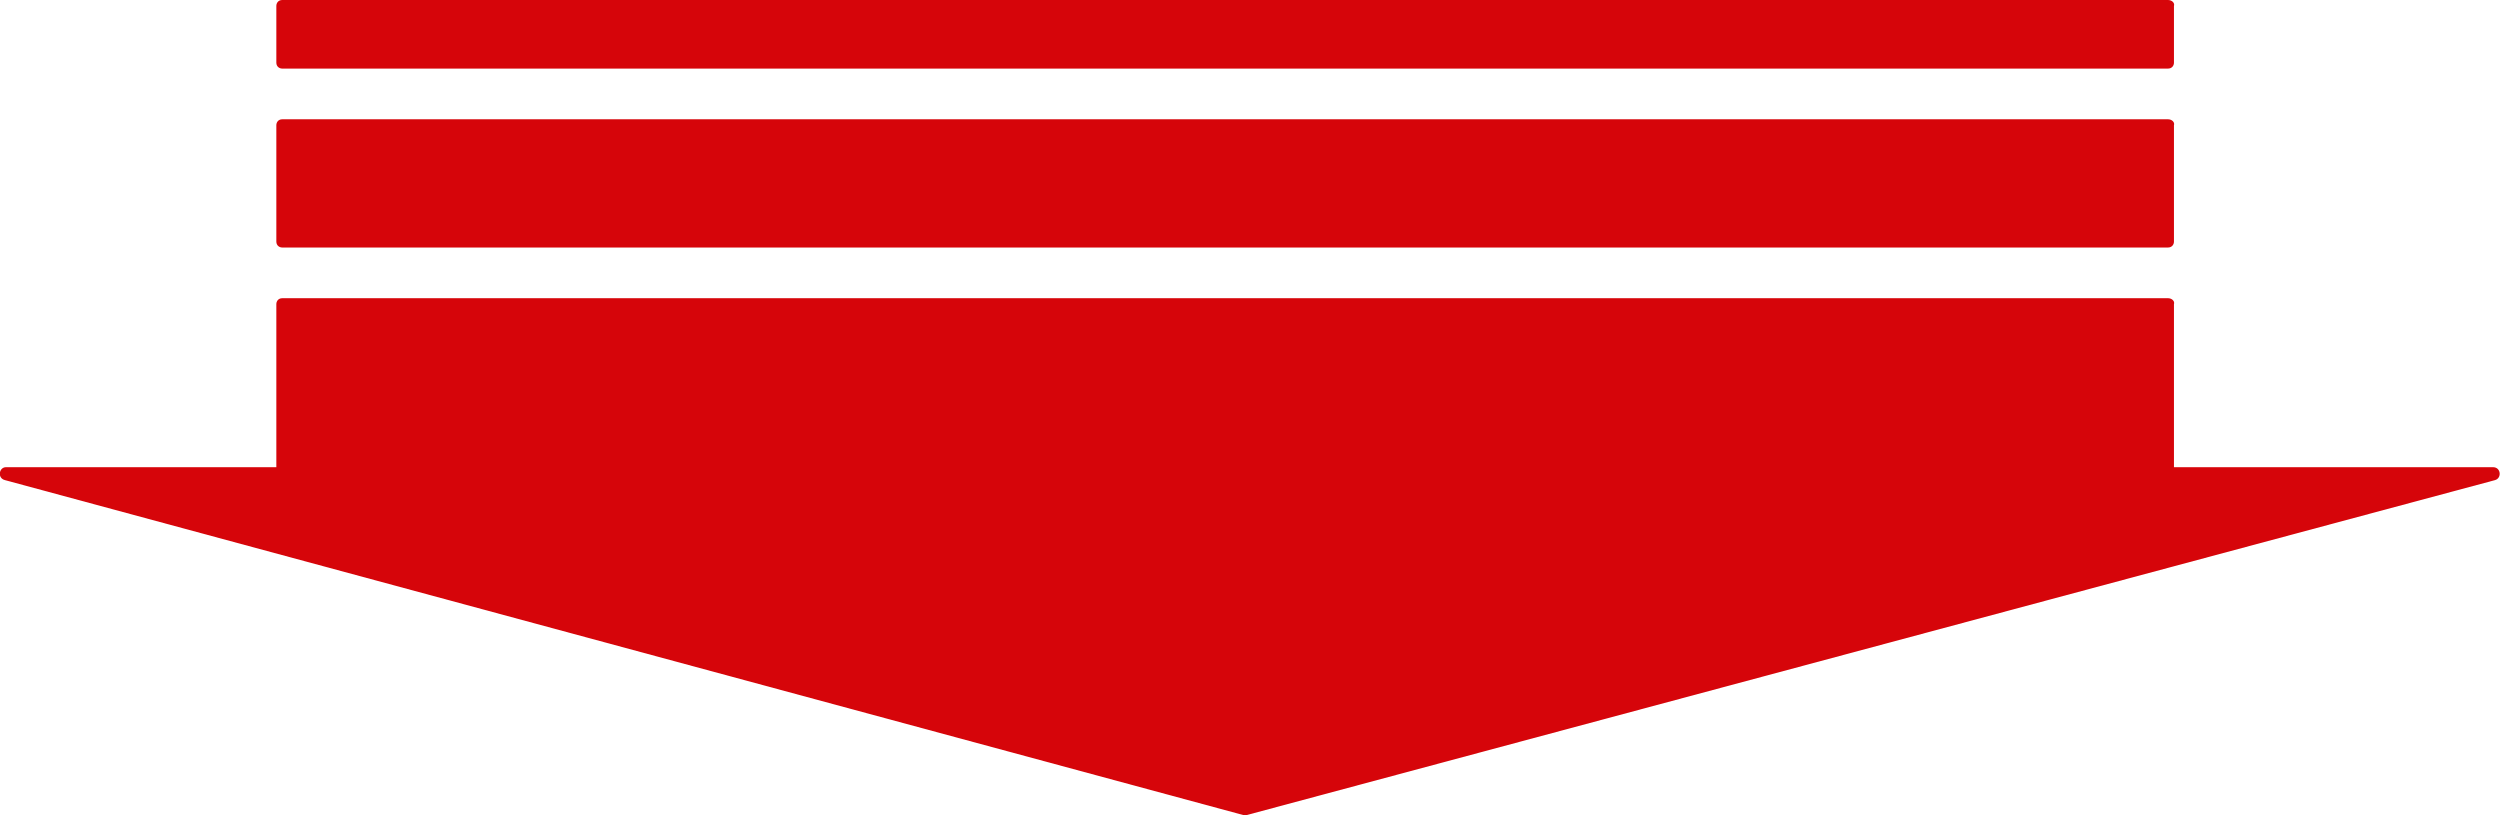
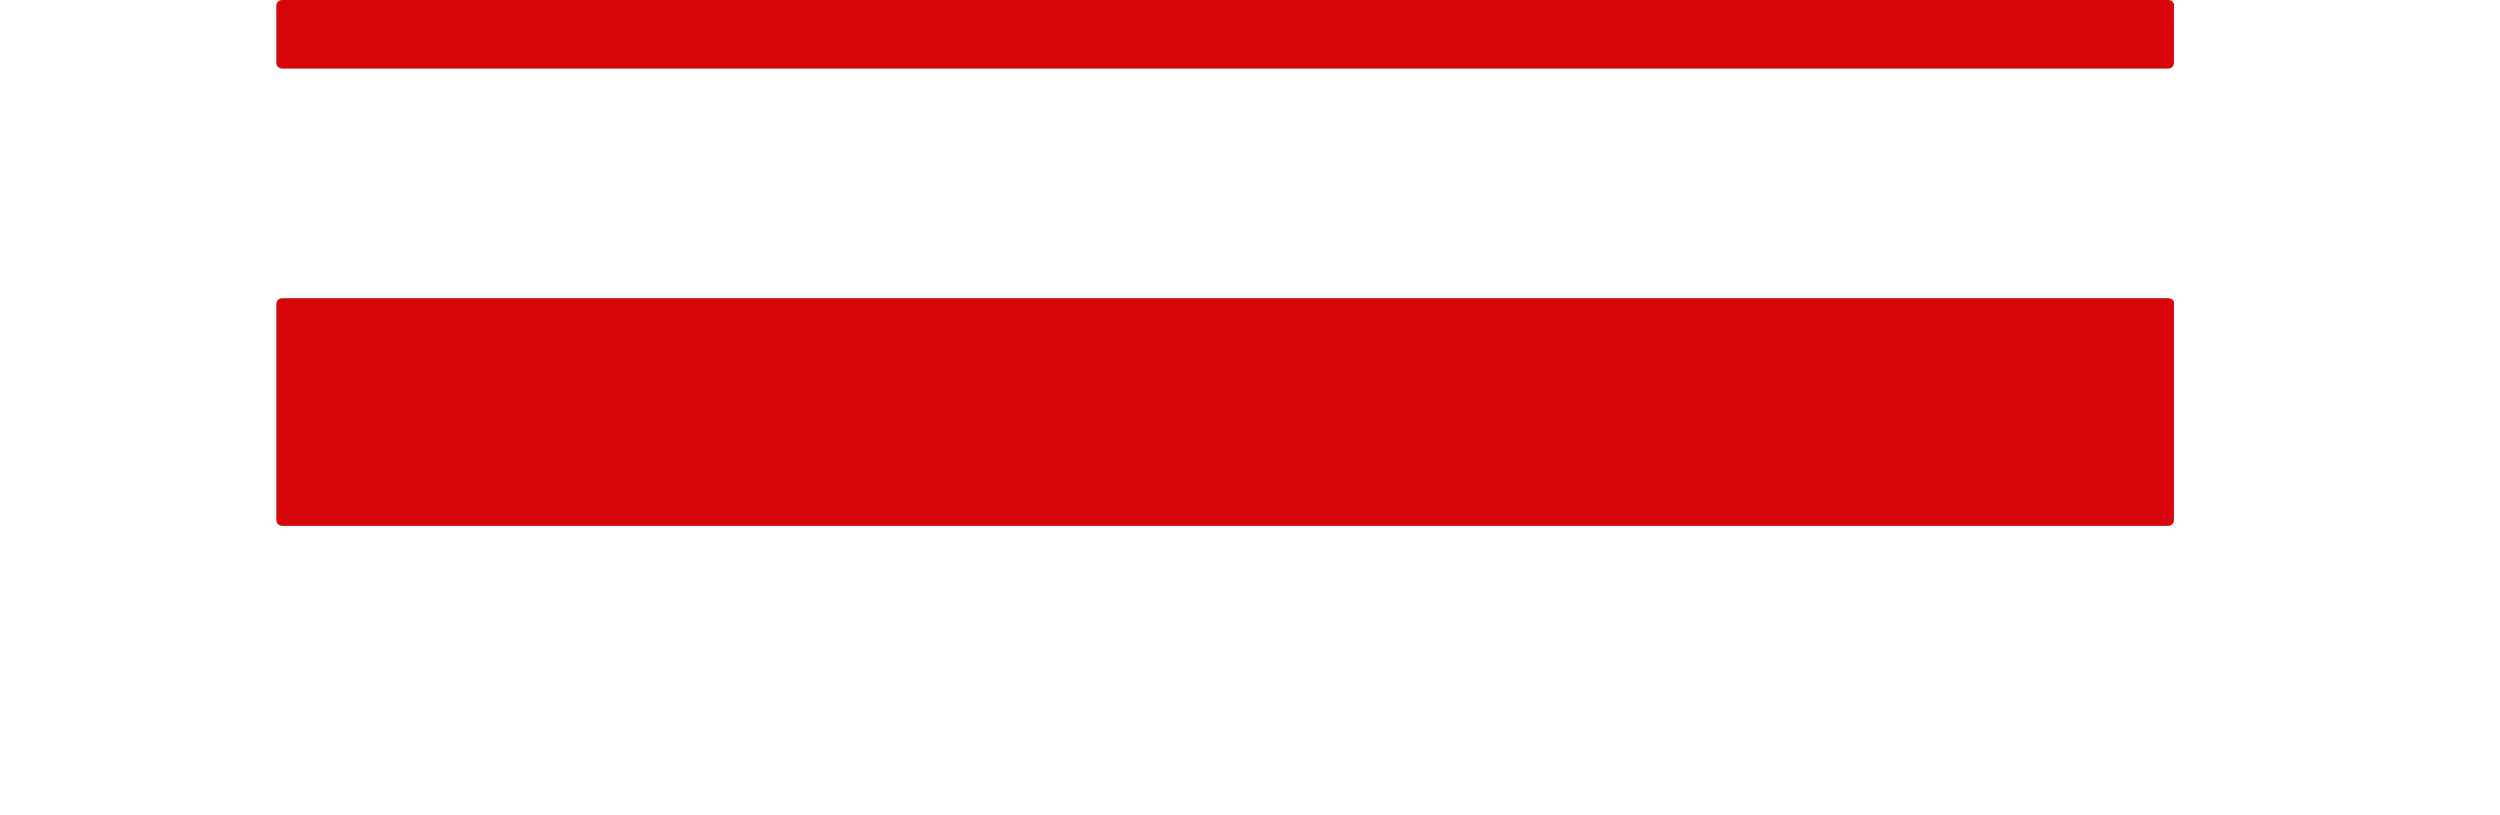
<svg xmlns="http://www.w3.org/2000/svg" version="1.1" id="レイヤー_1" x="0px" y="0px" viewBox="0 0 251.5 82" style="enable-background:new 0 0 251.5 82;" xml:space="preserve">
  <style type="text/css"> .st0{fill-rule:evenodd;clip-rule:evenodd;fill:#D6050A;} </style>
  <g>
-     <path class="st0" d="M218.1,12H28.4c-0.4,0-0.6,0.3-0.6,0.6v11.7c0,0.4,0.3,0.6,0.6,0.6h189.7c0.4,0,0.6-0.3,0.6-0.6V12.6 C218.8,12.3,218.5,12,218.1,12z" />
    <path class="st0" d="M218.1,0H28.4c-0.4,0-0.6,0.3-0.6,0.6v5.7c0,0.4,0.3,0.6,0.6,0.6h189.7c0.4,0,0.6-0.3,0.6-0.6V0.6 C218.8,0.3,218.5,0,218.1,0z" />
    <path class="st0" d="M218.1,30H28.4c-0.4,0-0.6,0.3-0.6,0.6v21.7c0,0.4,0.3,0.6,0.6,0.6h189.7c0.4,0,0.6-0.3,0.6-0.6V30.6 C218.8,30.3,218.5,30,218.1,30z" />
-     <path class="st0" d="M125.1,82L0.5,48.3C-0.3,48.1-0.1,47,0.6,47h250.2c0.8,0,0.9,1.1,0.2,1.3L125.4,82C125.3,82,125.2,82,125.1,82 z" />
  </g>
</svg>